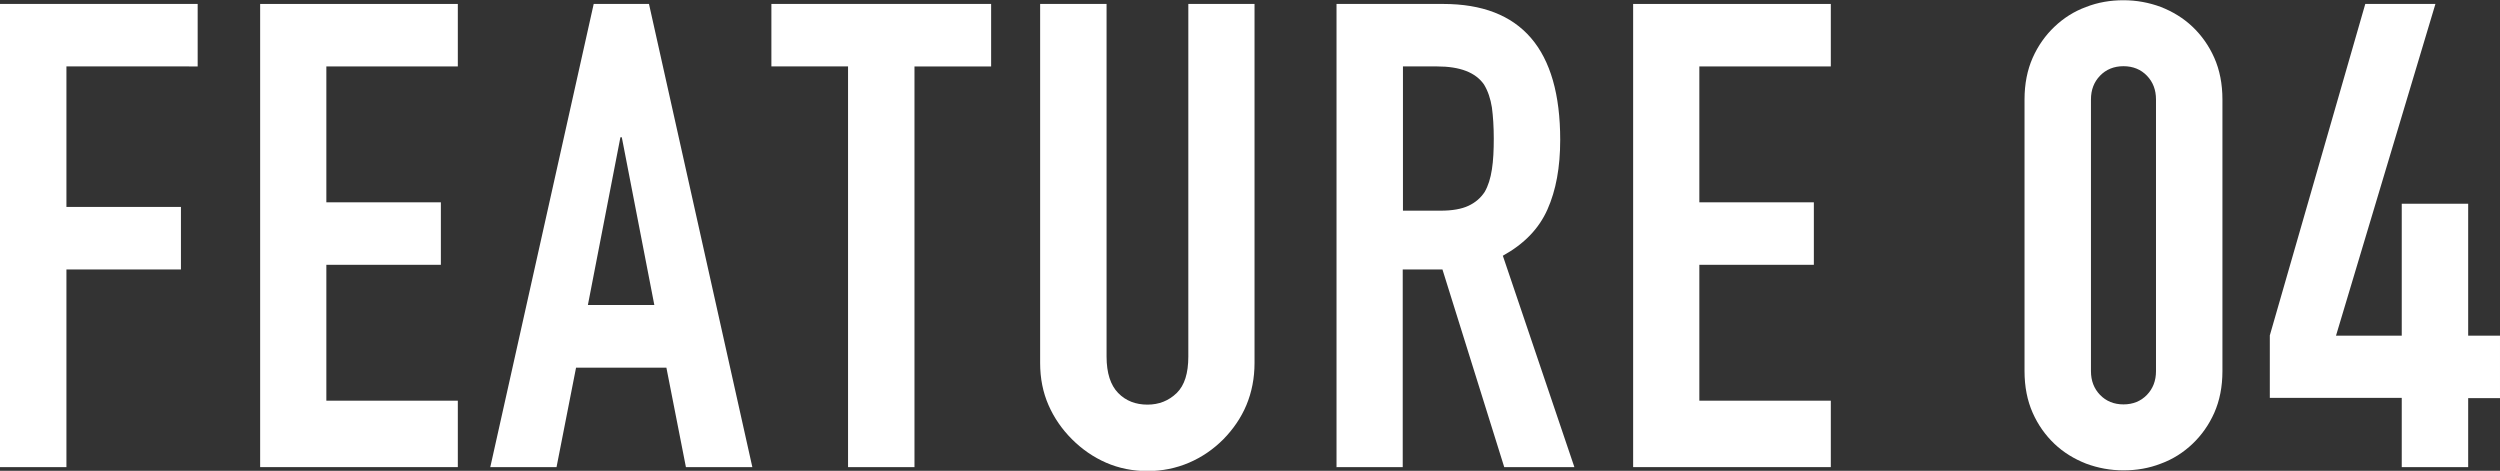
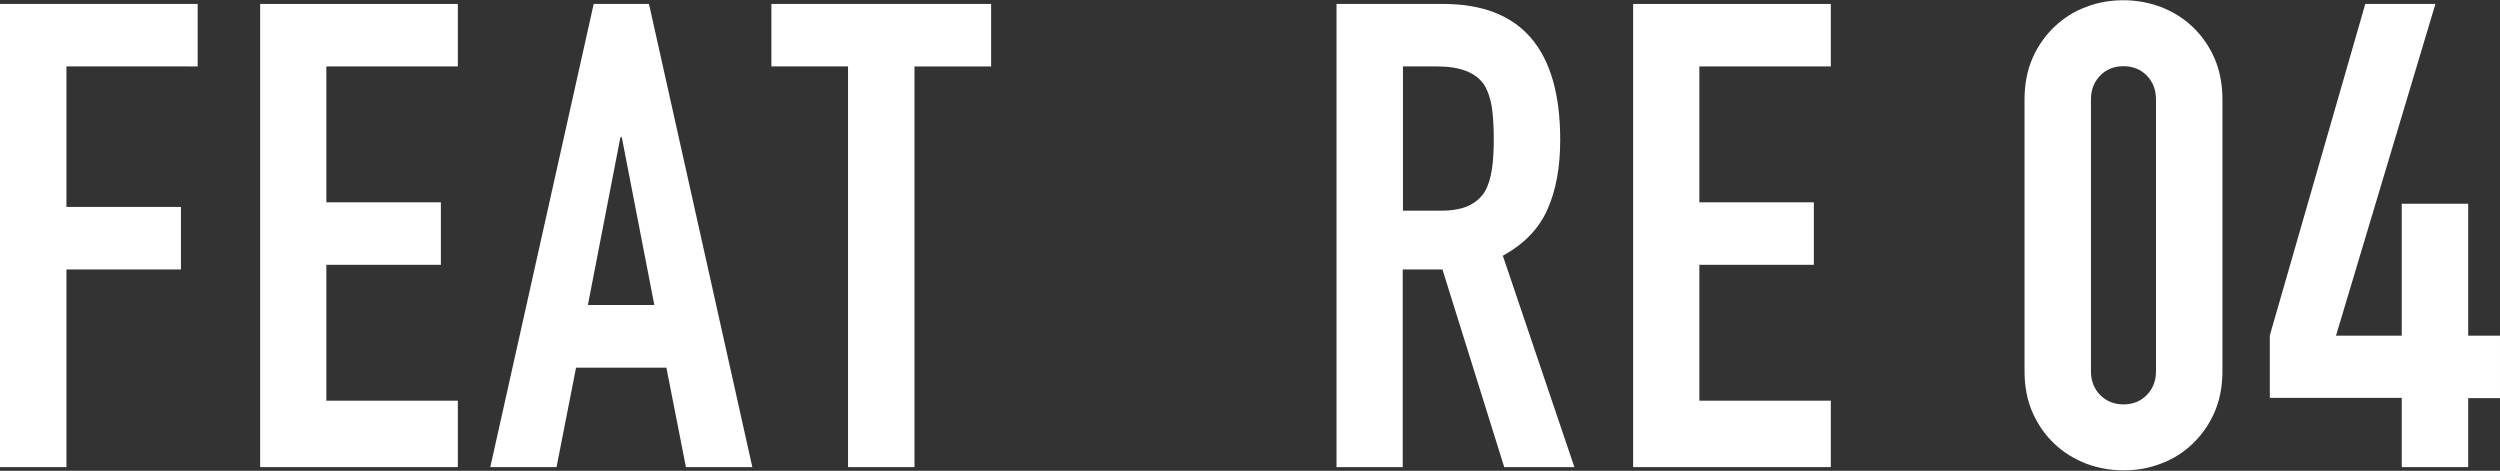
<svg xmlns="http://www.w3.org/2000/svg" id="_レイヤー_2" viewBox="0 0 107.63 20.27">
  <rect x="0" y="0" width="107.63" height="20.27" fill="#333333" stroke="none" />
  <defs>
    <style>.cls-1{fill:#fff;}</style>
  </defs>
  <g id="_レイヤー_1-2">
    <path class="cls-1" d="m0,20.1V.17h8.51v2.69H2.86v6.05h4.93v2.69H2.86v8.51H0Z" />
    <path class="cls-1" d="m11.2,20.1V.17h8.51v2.69h-5.66v5.85h4.93v2.69h-4.93v5.85h5.66v2.86h-8.51Z" />
    <path class="cls-1" d="m21.11,20.1L25.56.17h2.38l4.45,19.94h-2.86l-.84-4.28h-3.89l-.84,4.28h-2.86Zm7.06-6.97l-1.4-7.22h-.06l-1.4,7.22h2.86Z" />
    <path class="cls-1" d="m36.51,20.1V2.86h-3.3V.17h9.46v2.69h-3.3v17.25h-2.86Z" />
-     <path class="cls-1" d="m54.01.17v15.46c0,.65-.12,1.26-.35,1.81s-.57,1.04-.99,1.47c-.43.43-.92.77-1.48,1.01-.56.24-1.16.36-1.79.36s-1.23-.12-1.78-.36c-.55-.24-1.04-.58-1.47-1.01-.43-.43-.77-.92-1.01-1.47s-.36-1.15-.36-1.81V.17h2.86v15.18c0,.71.17,1.23.5,1.57s.76.5,1.26.5.92-.17,1.26-.5.5-.86.5-1.57V.17h2.86Z" />
    <path class="cls-1" d="m57.54,20.1V.17h4.59c3.36,0,5.04,1.95,5.04,5.85,0,1.18-.18,2.17-.55,3s-1,1.48-1.92,1.99l3.08,9.1h-3.02l-2.66-8.51h-1.71v8.51h-2.86Zm2.86-17.25v6.22h1.62c.5,0,.9-.07,1.2-.21.3-.14.53-.34.7-.6.15-.26.25-.58.31-.97.06-.38.08-.83.08-1.33s-.03-.95-.08-1.33c-.06-.38-.17-.71-.34-.99-.36-.52-1.03-.78-2.02-.78h-1.48Z" />
    <path class="cls-1" d="m70.31,20.1V.17h8.51v2.69h-5.66v5.85h4.93v2.69h-4.93v5.85h5.66v2.86h-8.51Z" />
    <path class="cls-1" d="m87.16,4.28c0-.67.12-1.27.35-1.79s.55-.97.94-1.34c.39-.37.84-.66,1.36-.85.51-.2,1.05-.29,1.61-.29s1.1.1,1.61.29c.51.2.97.48,1.36.85.39.37.71.82.94,1.34s.35,1.12.35,1.79v11.7c0,.67-.12,1.27-.35,1.79-.23.52-.55.97-.94,1.34-.39.37-.84.66-1.36.85-.51.2-1.05.29-1.61.29s-1.1-.1-1.61-.29c-.51-.2-.97-.48-1.36-.85-.39-.37-.71-.82-.94-1.34-.23-.52-.35-1.12-.35-1.79V4.28Zm2.86,11.7c0,.41.13.75.39,1.02.26.27.6.41,1.01.41s.75-.14,1.01-.41c.26-.27.39-.61.39-1.02V4.28c0-.41-.13-.75-.39-1.02-.26-.27-.6-.41-1.01-.41s-.75.14-1.01.41-.39.61-.39,1.02v11.7Z" />
    <path class="cls-1" d="m103.4,20.1v-2.97h-5.68v-2.69L101.83.17h3.02l-4.28,14.28h2.83v-5.68h2.86v5.68h1.37v2.69h-1.37v2.97h-2.86Z" />
  </g>
</svg>